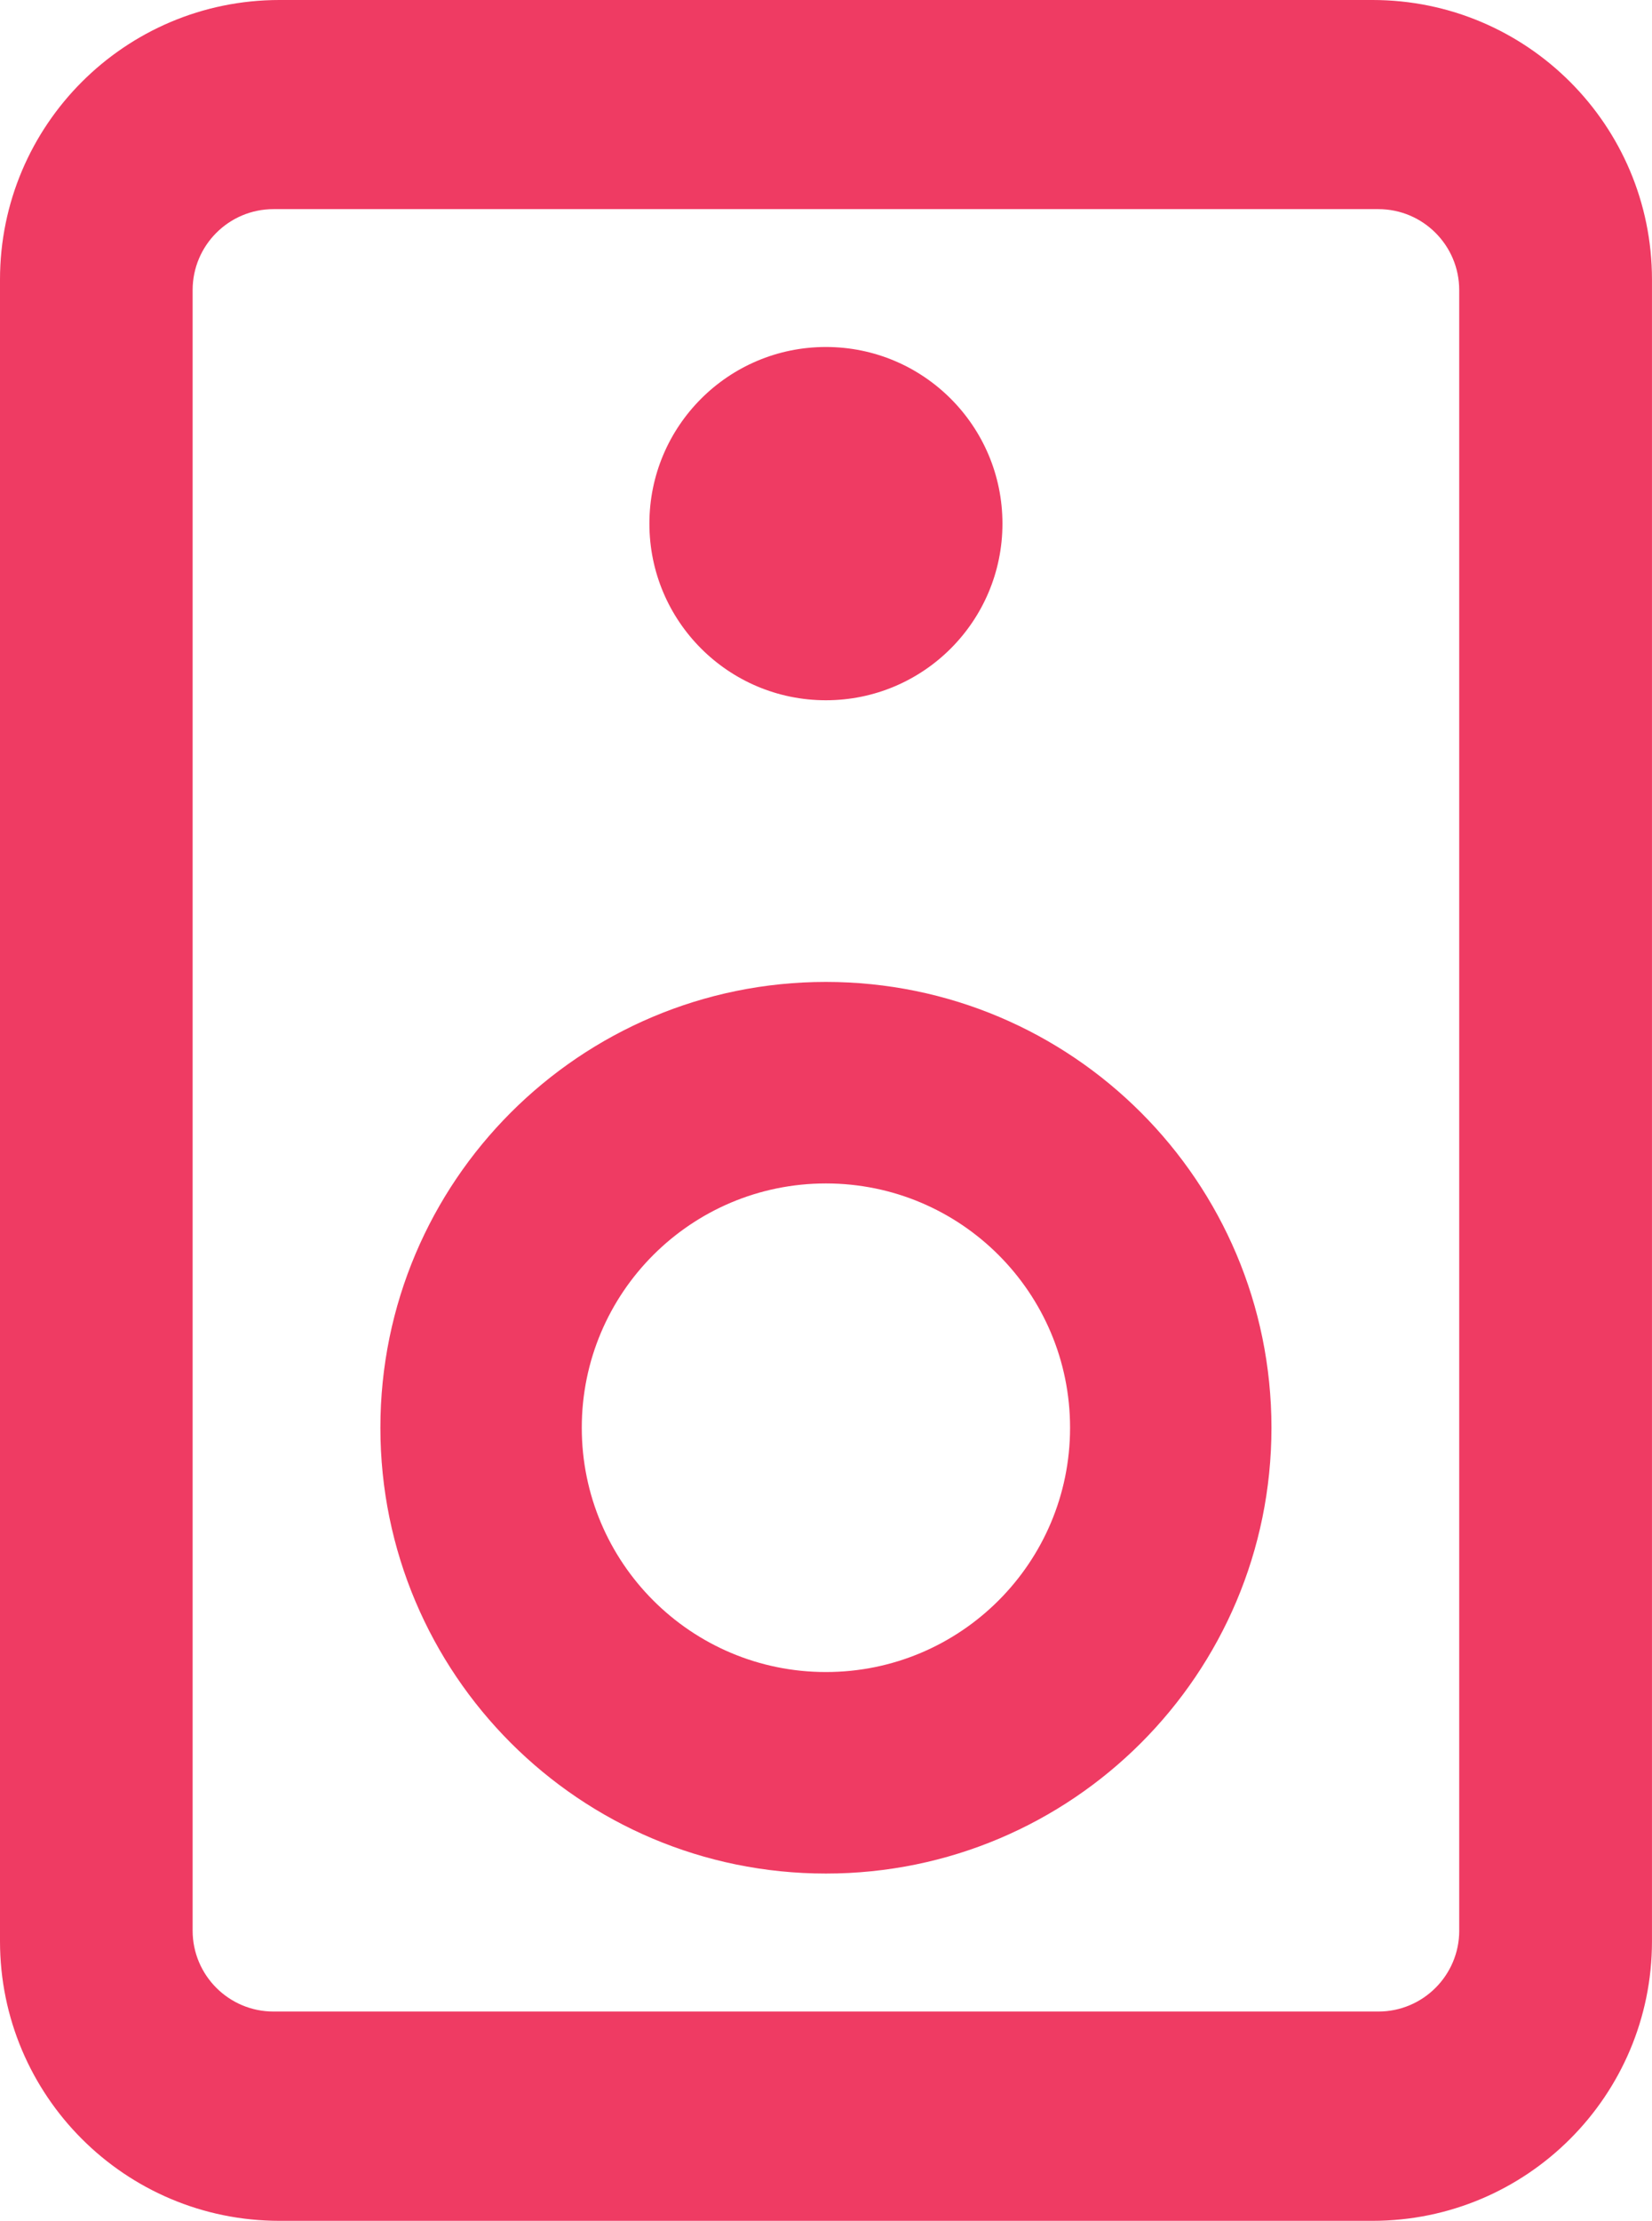
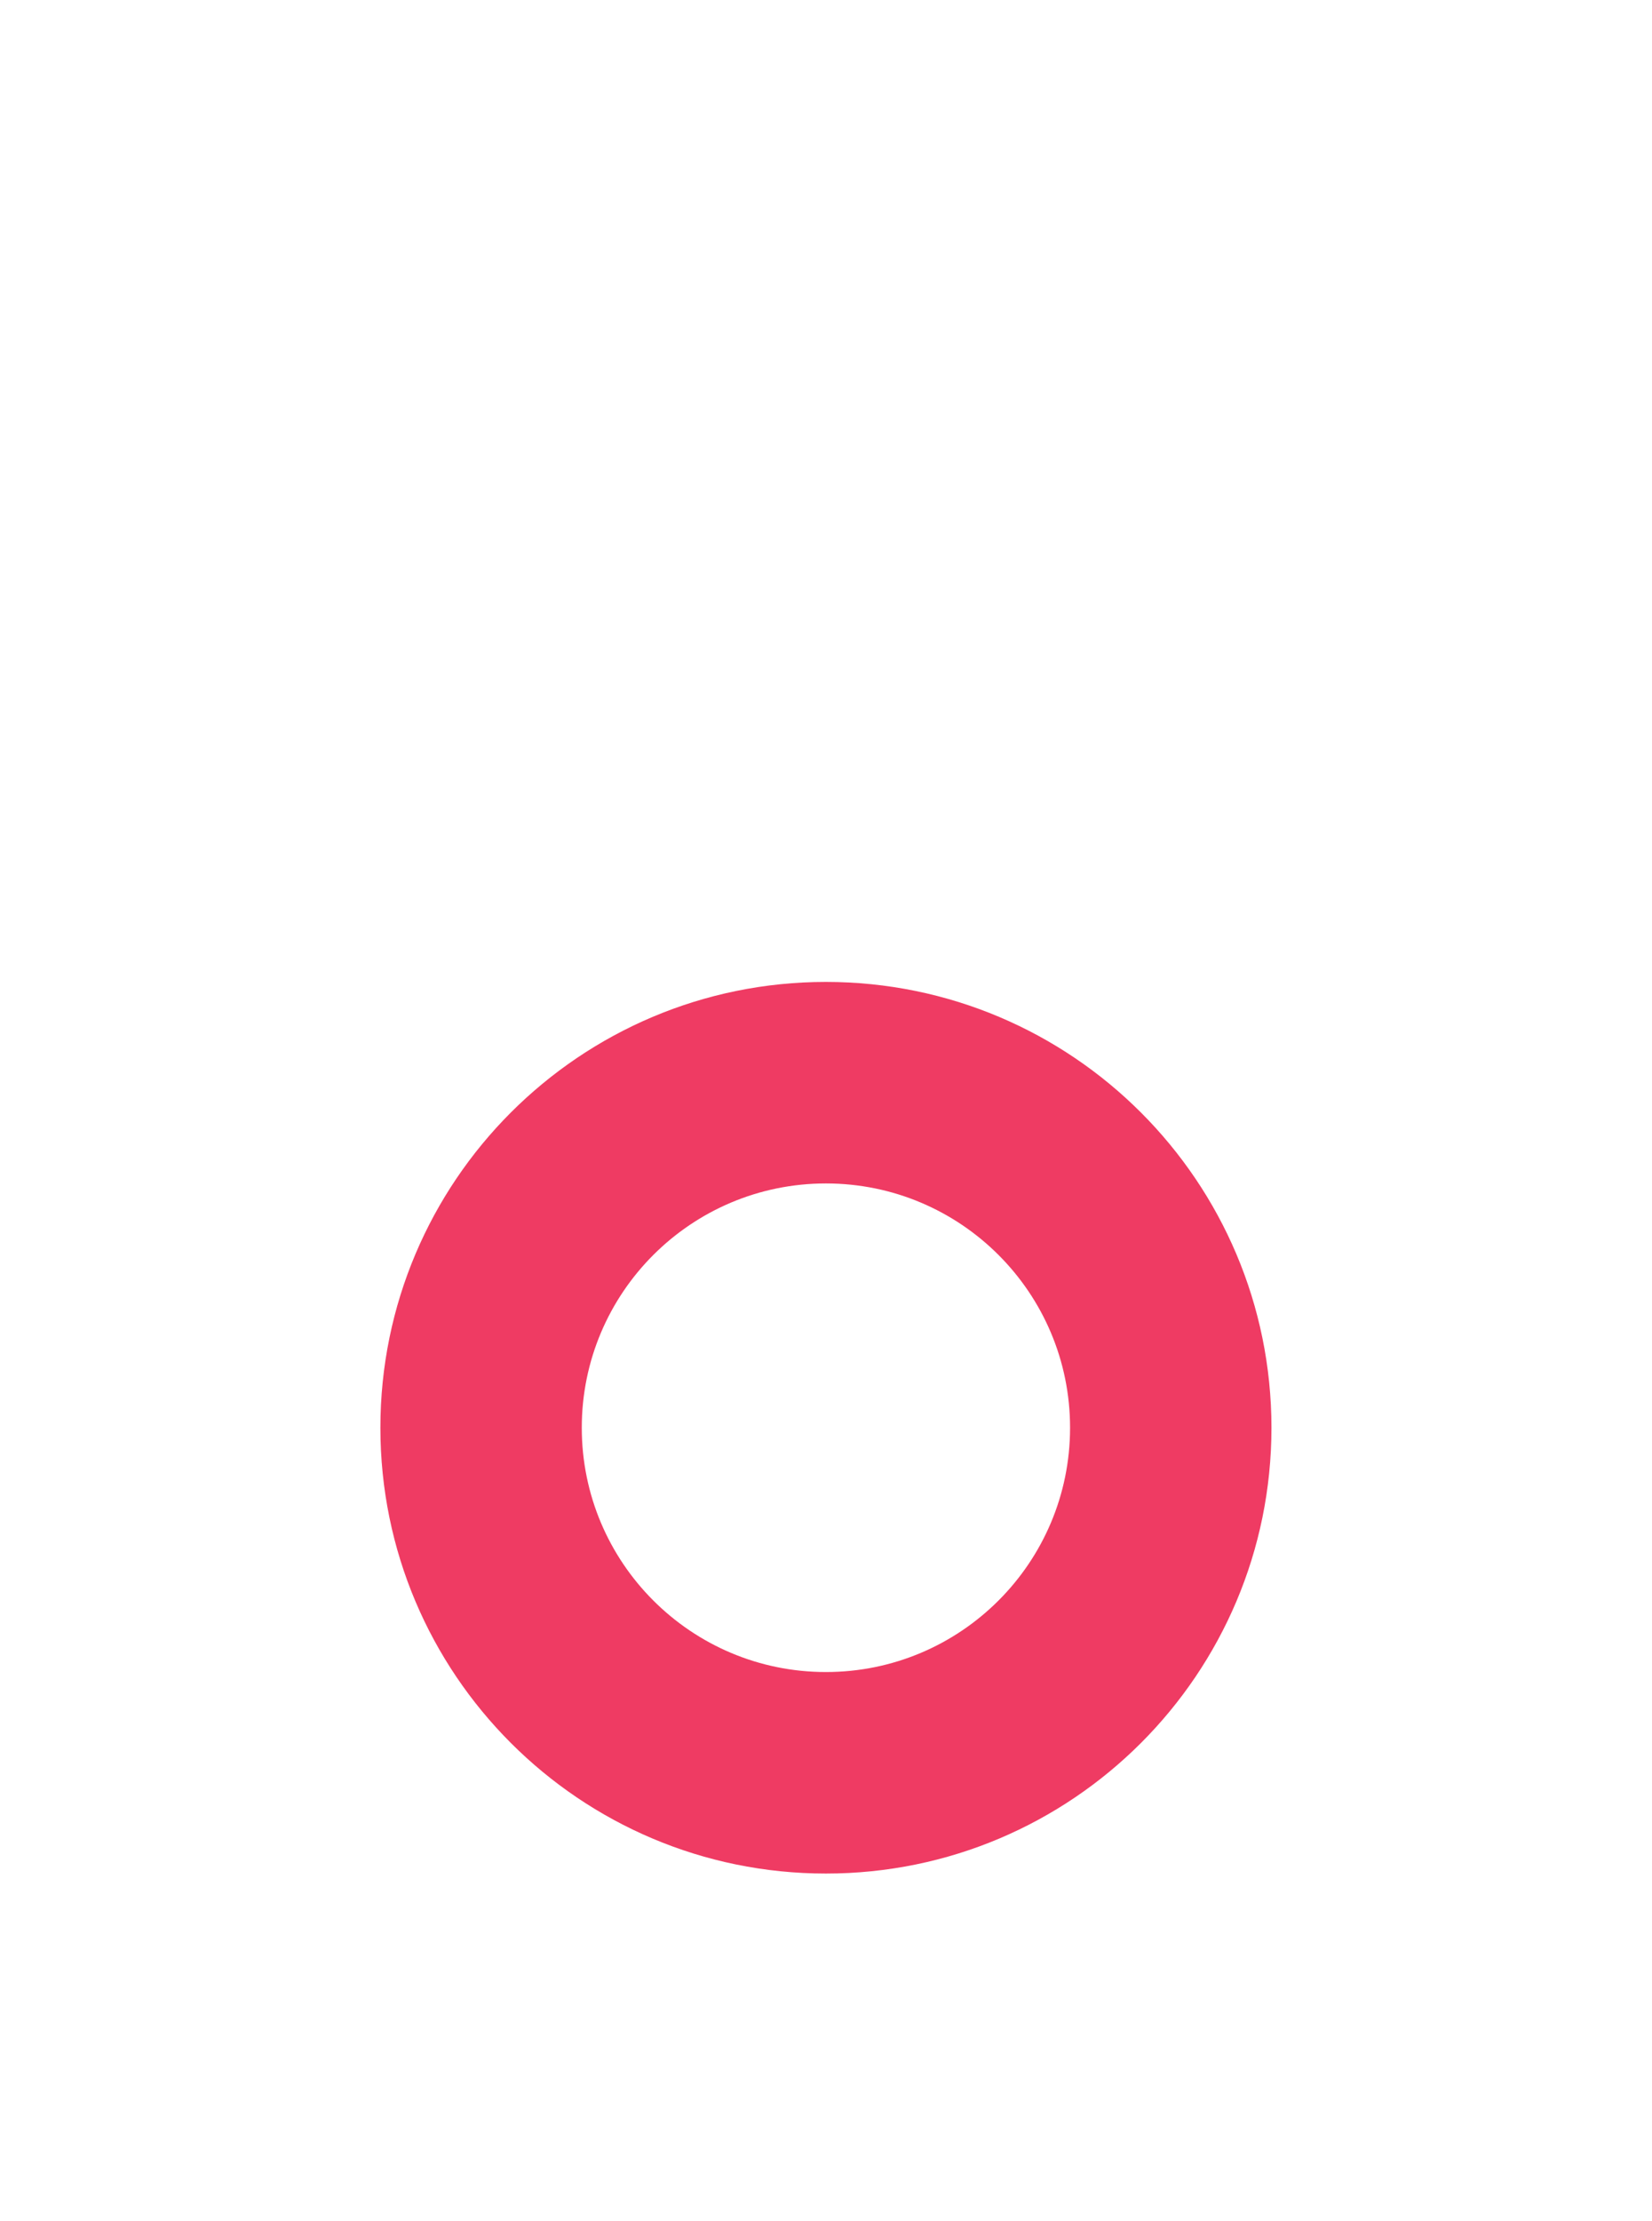
<svg xmlns="http://www.w3.org/2000/svg" id="Layer_1" data-name="Layer 1" viewBox="0 0 626.64 841.89">
  <defs>
    <style>
      .cls-1 {
        fill: #ef3b63;
      }
    </style>
  </defs>
-   <path class="cls-1" d="M520.64,841.89H105.99c-58.53,0-105.99-47.47-105.99-105.99V105.99C0,47.47,47.47,0,105.99,0h414.65c58.53,0,105.99,47.47,105.99,105.99V735.9c0,58.53-47.47,105.99-105.99,105.99Zm32.87-110V109.94c0-16.91-13.75-30.66-30.66-30.66H103.73c-16.91,0-30.66,13.75-30.66,30.66V731.89c0,16.91,13.75,30.66,30.66,30.66h419.13c16.91,0,30.66-13.75,30.66-30.66Z" />
  <g>
-     <circle class="cls-1" cx="313.29" cy="198.5" r="66.96" />
    <path class="cls-1" d="M482.29,541.24c0,93.35-75.65,169-169,169s-169-75.65-169-169,75.65-169,169-169,169,75.7,169,169Zm-169-92.61c-51.15,0-92.61,41.46-92.61,92.61s41.46,92.61,92.61,92.61,92.61-41.46,92.61-92.61-41.46-92.61-92.61-92.61Z" />
  </g>
</svg>